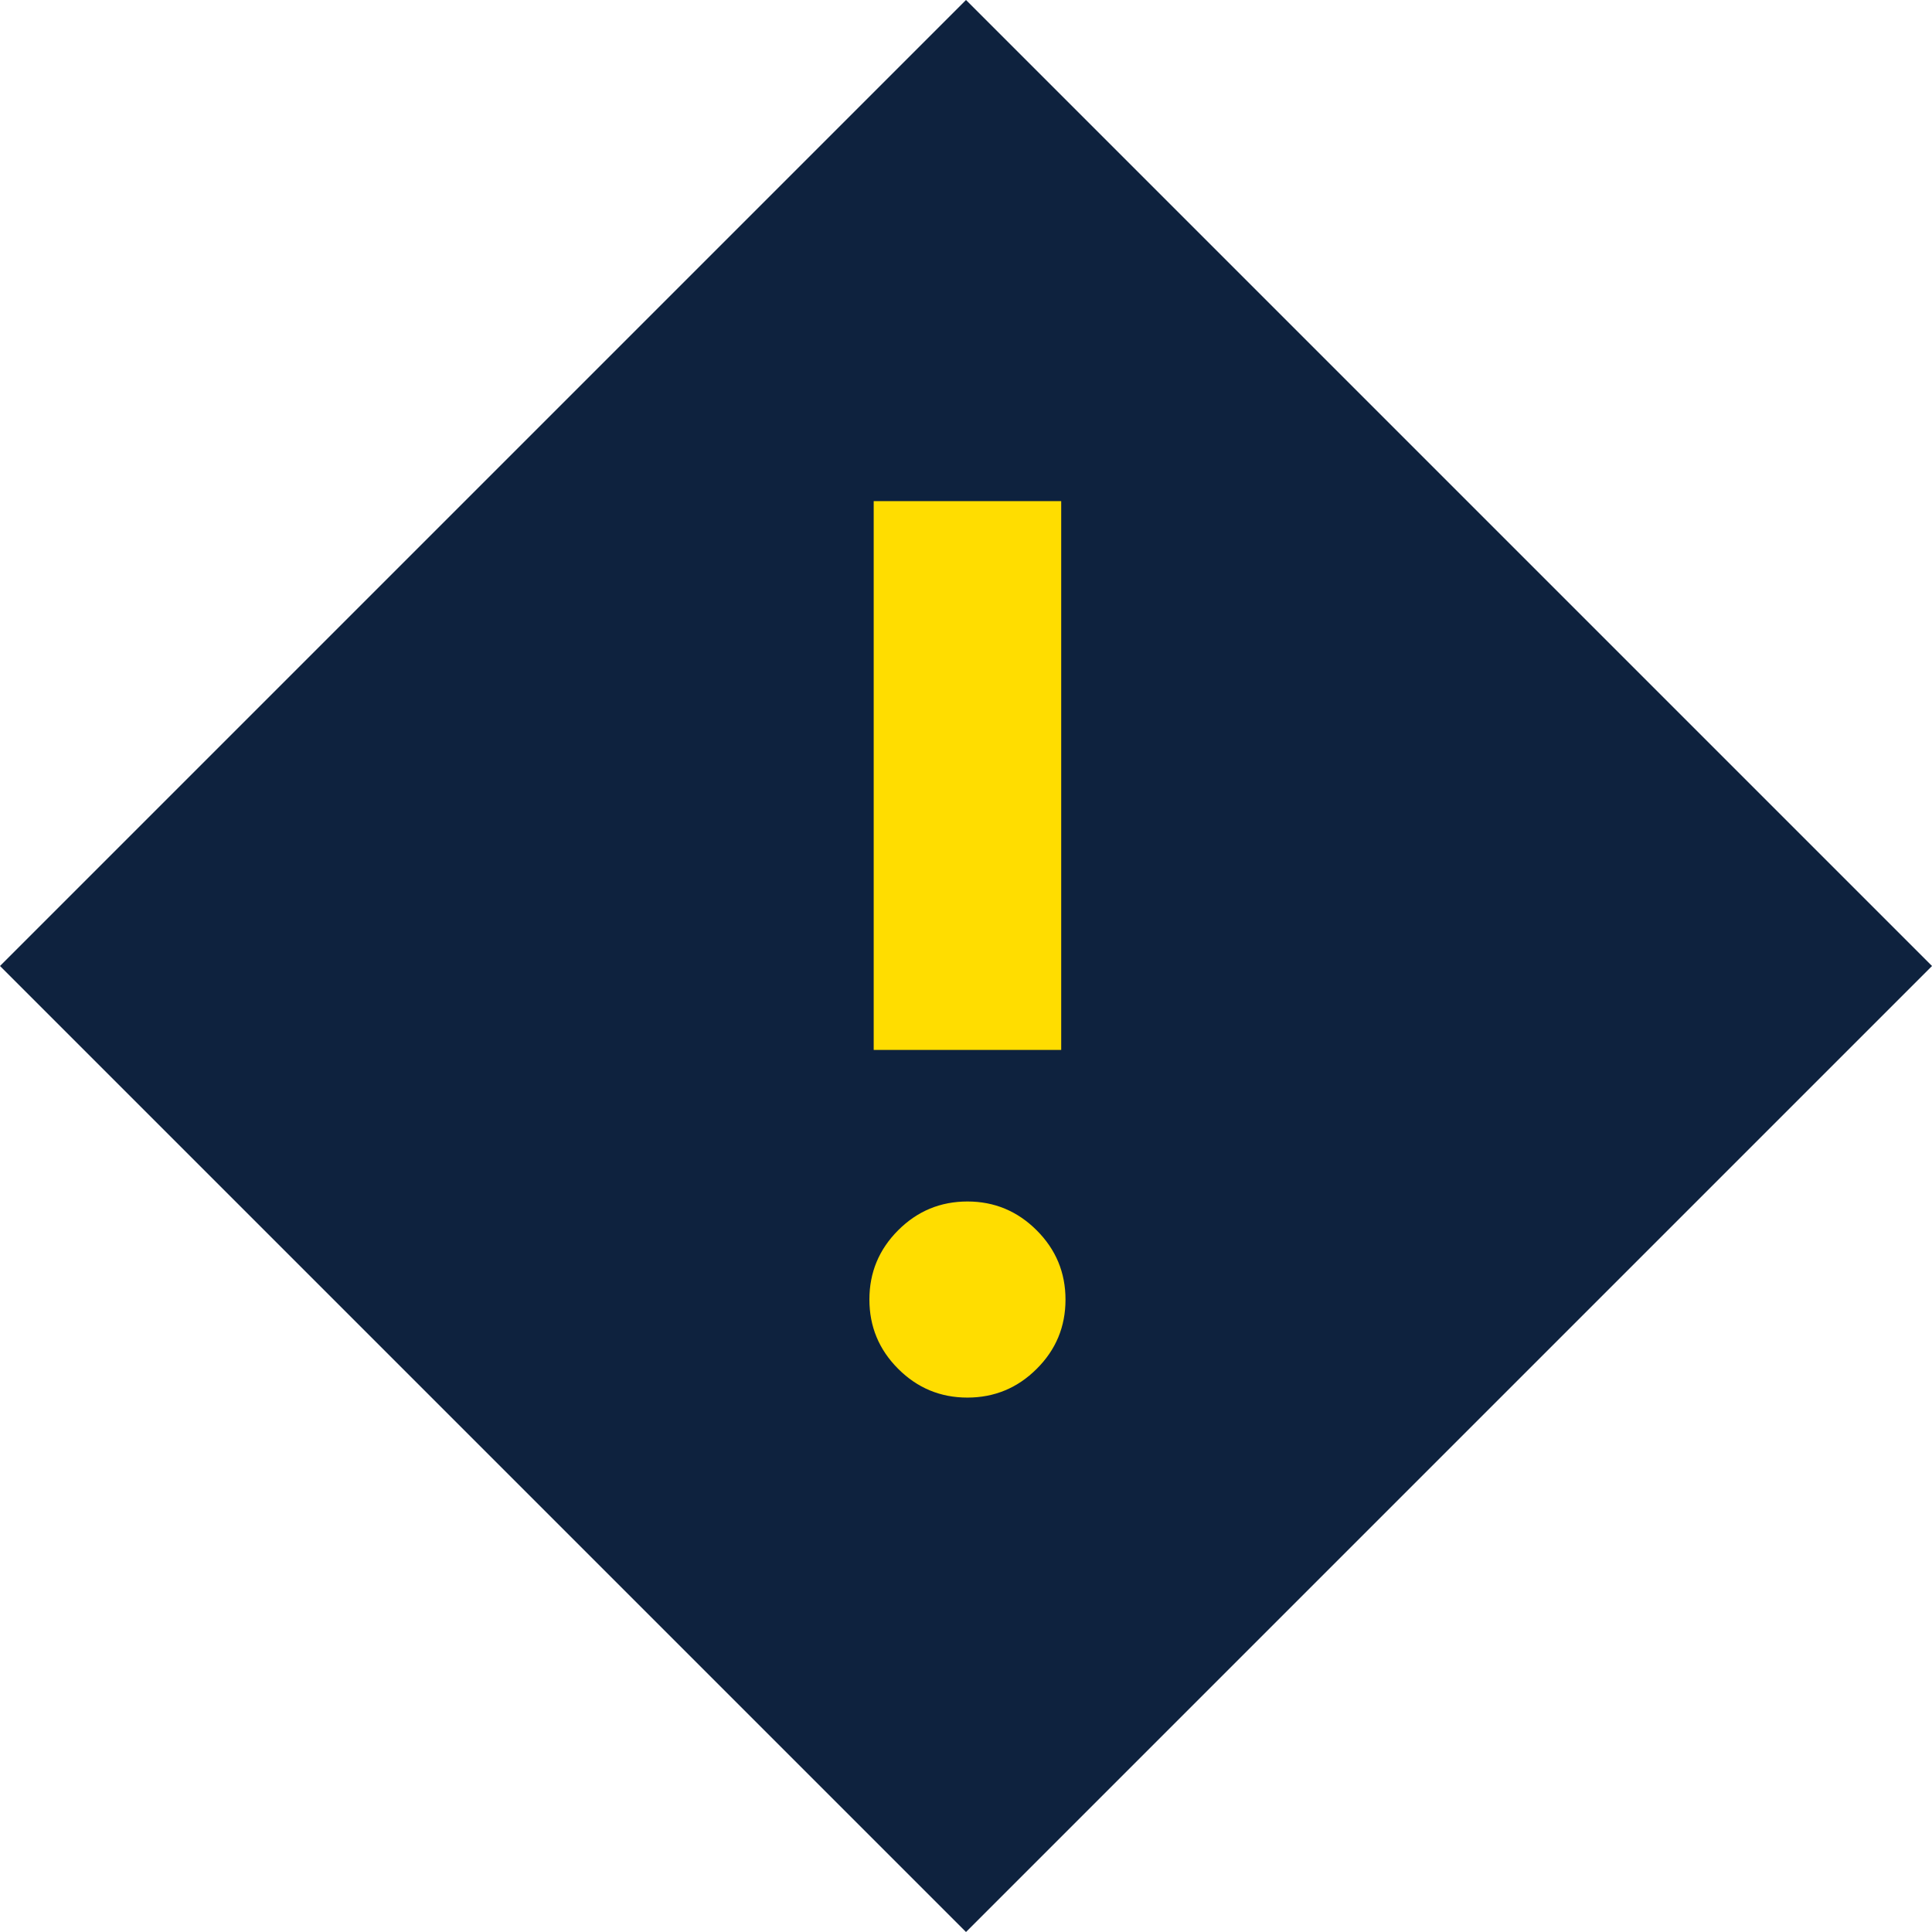
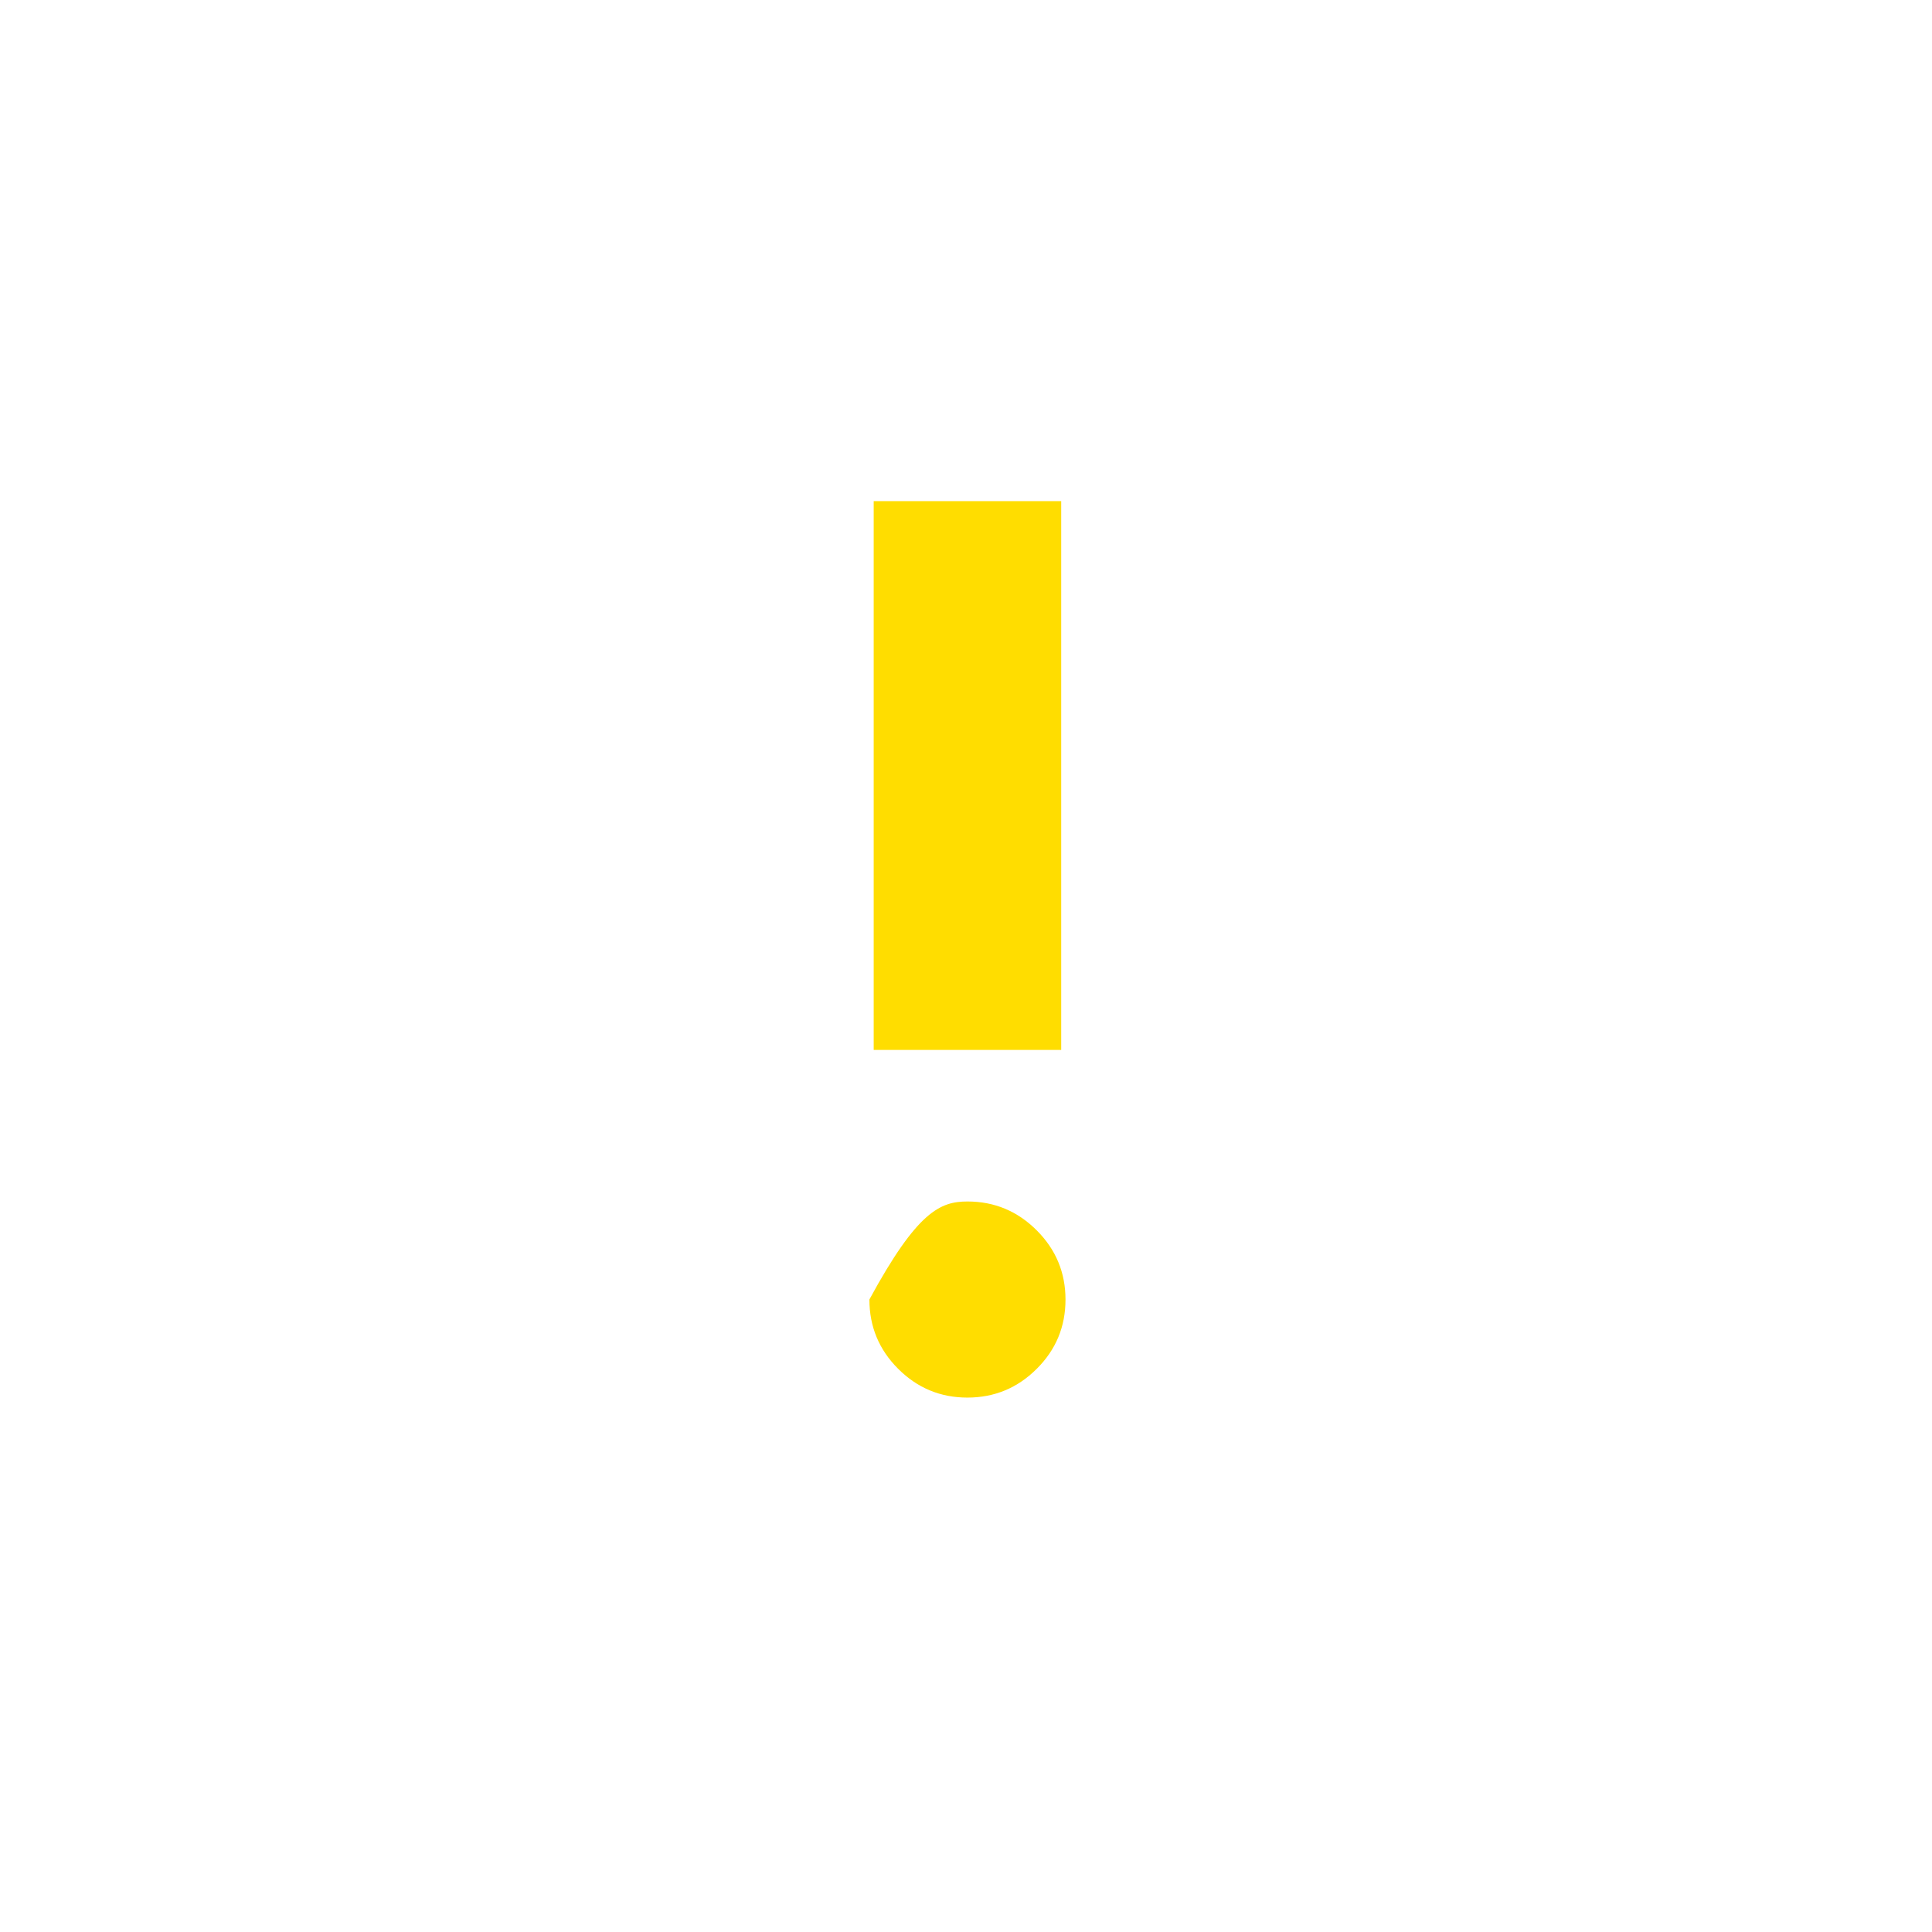
<svg xmlns="http://www.w3.org/2000/svg" width="18" height="18" viewBox="0 0 18 18" fill="none">
-   <rect y="9" width="12.728" height="12.728" transform="rotate(-45 0 9)" fill="#0E223E" />
  <mask id="mask0_1625_2684" style="mask-type:alpha" maskUnits="userSpaceOnUse" x="1" y="1" width="16" height="16">
    <rect x="1.591" y="1.575" width="14.849" height="14.849" fill="#D9D9D9" />
  </mask>
  <g mask="url(#mask0_1625_2684)">
-     <path d="M9.013 13.021C8.762 13.021 8.547 12.932 8.368 12.753C8.189 12.574 8.1 12.359 8.1 12.107C8.1 11.856 8.189 11.641 8.368 11.462C8.547 11.283 8.762 11.194 9.014 11.194C9.265 11.194 9.48 11.284 9.659 11.463C9.838 11.642 9.927 11.857 9.927 12.108C9.927 12.36 9.838 12.575 9.659 12.753C9.48 12.932 9.264 13.021 9.013 13.021ZM8.14 9.782V4.669H9.887V9.782H8.14Z" fill="#FFDD00" />
+     <path d="M9.013 13.021C8.762 13.021 8.547 12.932 8.368 12.753C8.189 12.574 8.1 12.359 8.1 12.107C8.547 11.283 8.762 11.194 9.014 11.194C9.265 11.194 9.48 11.284 9.659 11.463C9.838 11.642 9.927 11.857 9.927 12.108C9.927 12.36 9.838 12.575 9.659 12.753C9.48 12.932 9.264 13.021 9.013 13.021ZM8.14 9.782V4.669H9.887V9.782H8.14Z" fill="#FFDD00" />
  </g>
</svg>